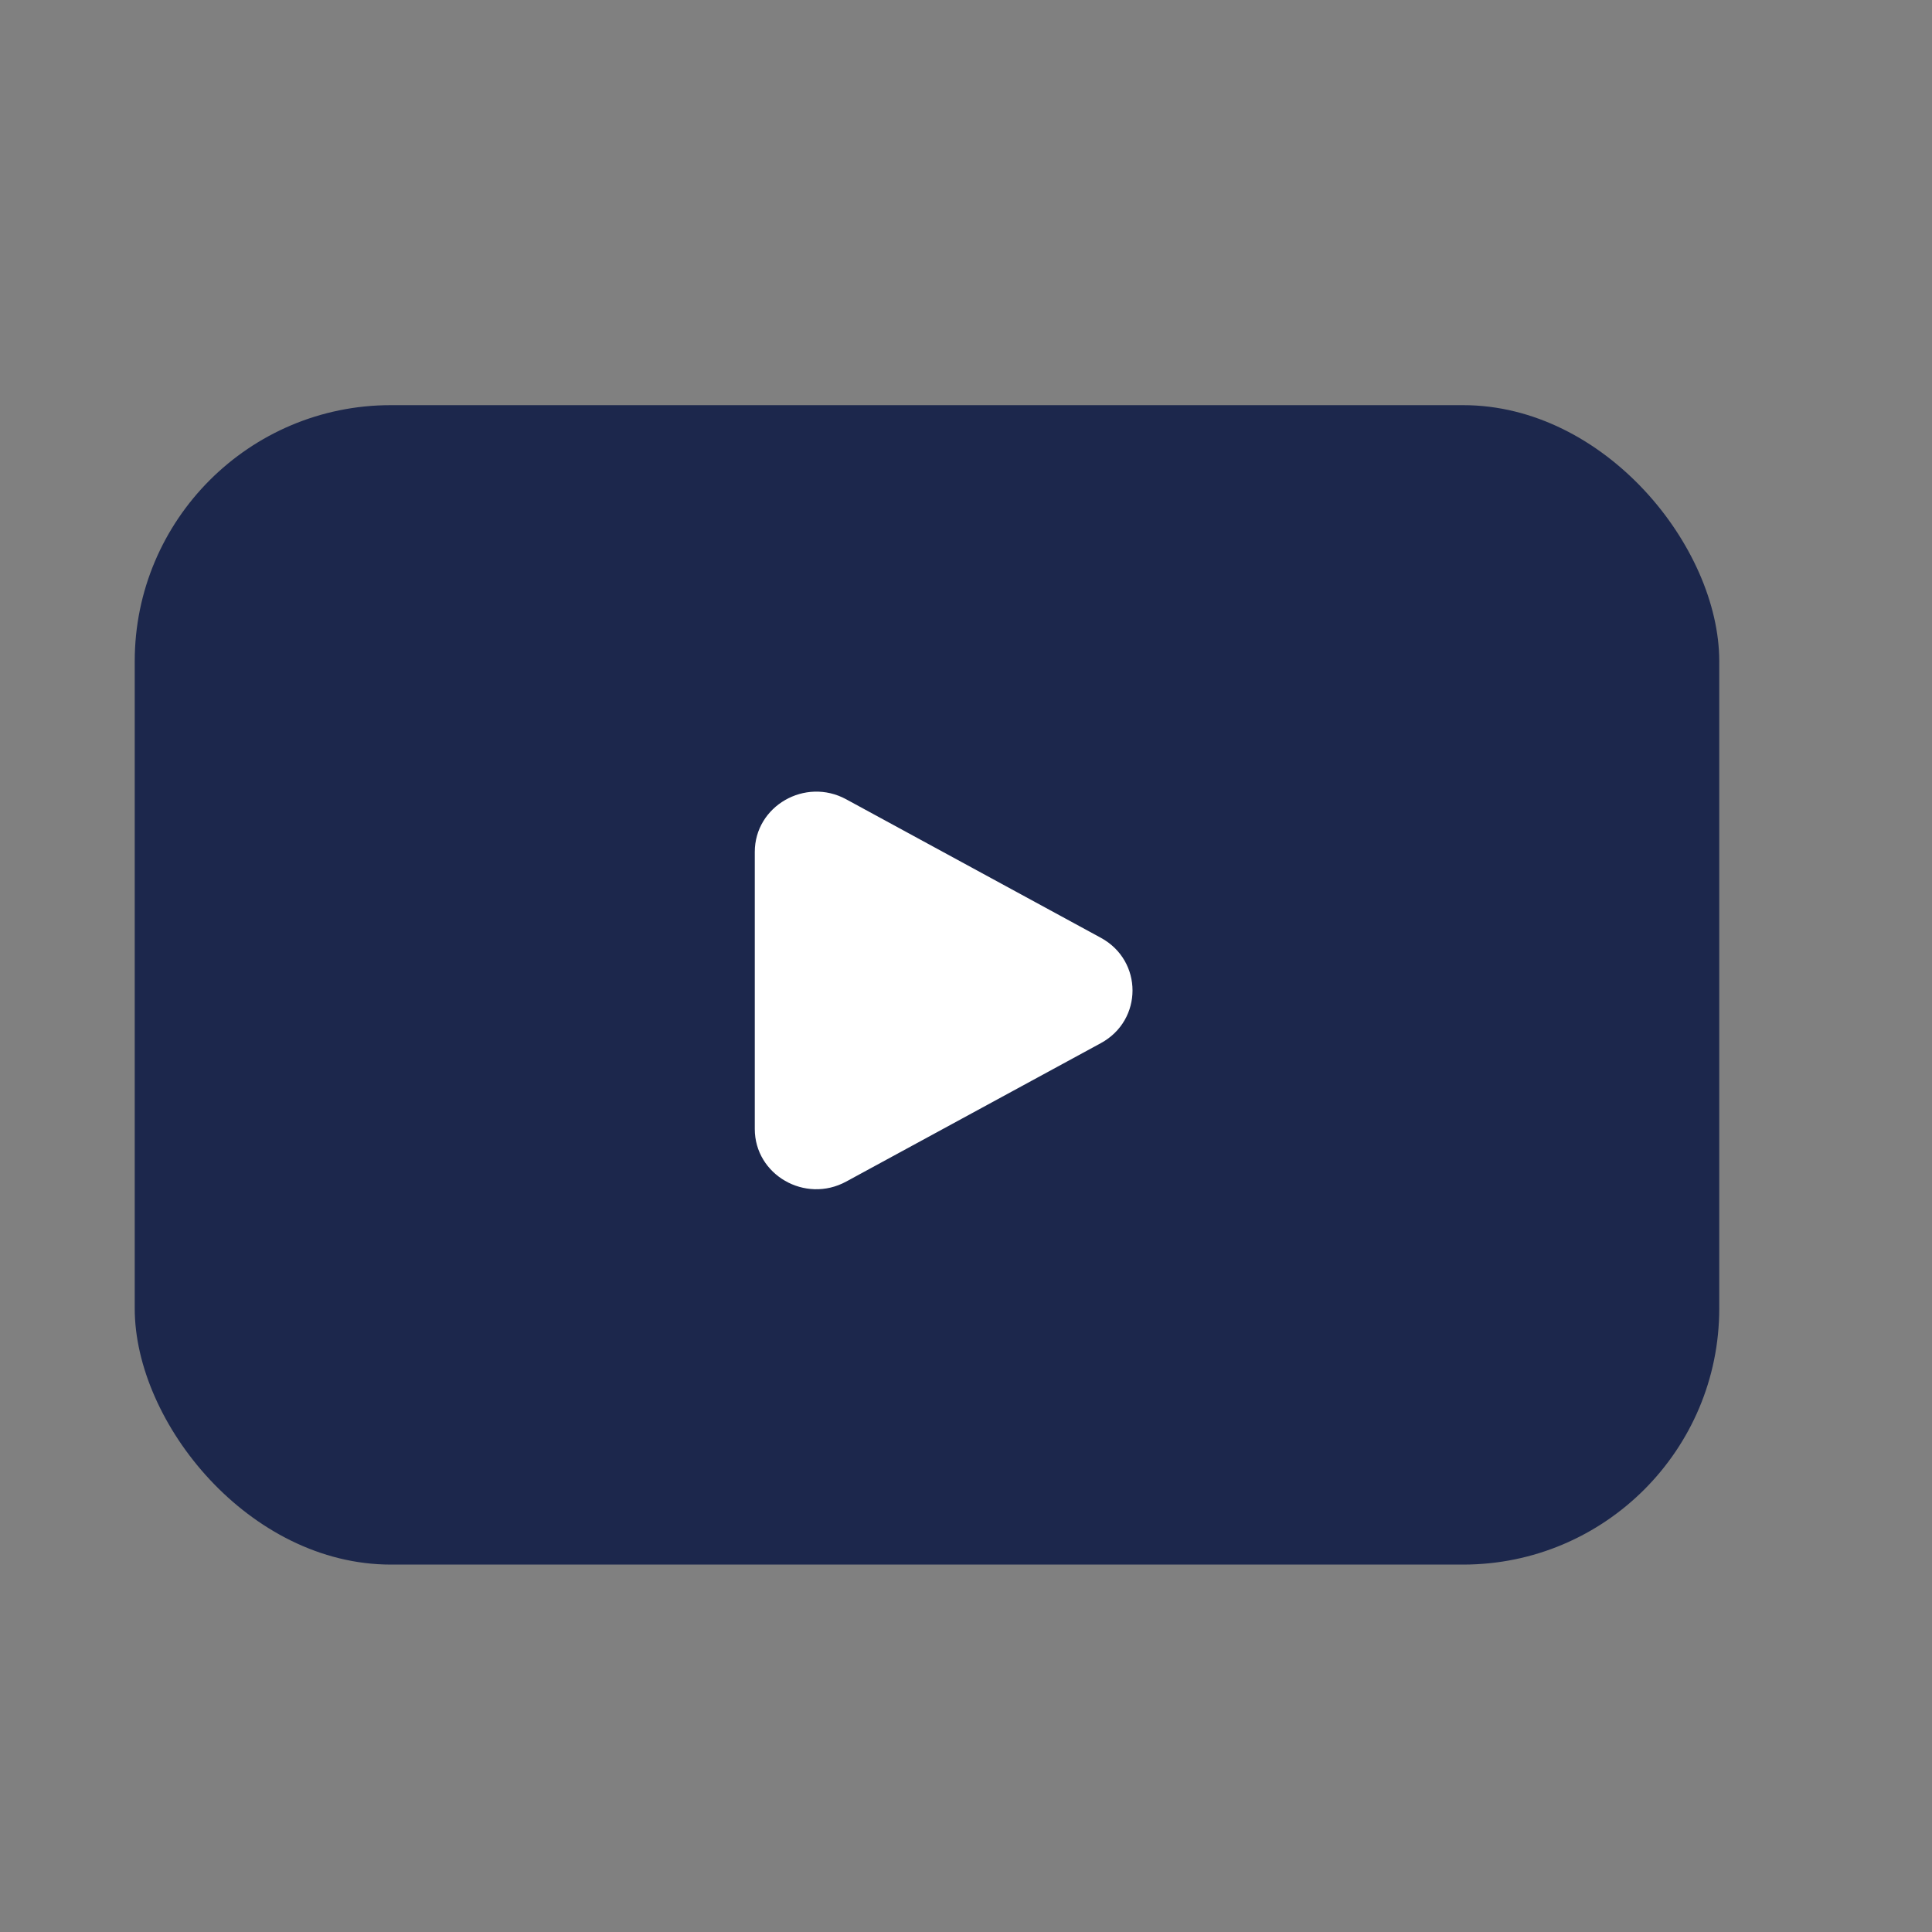
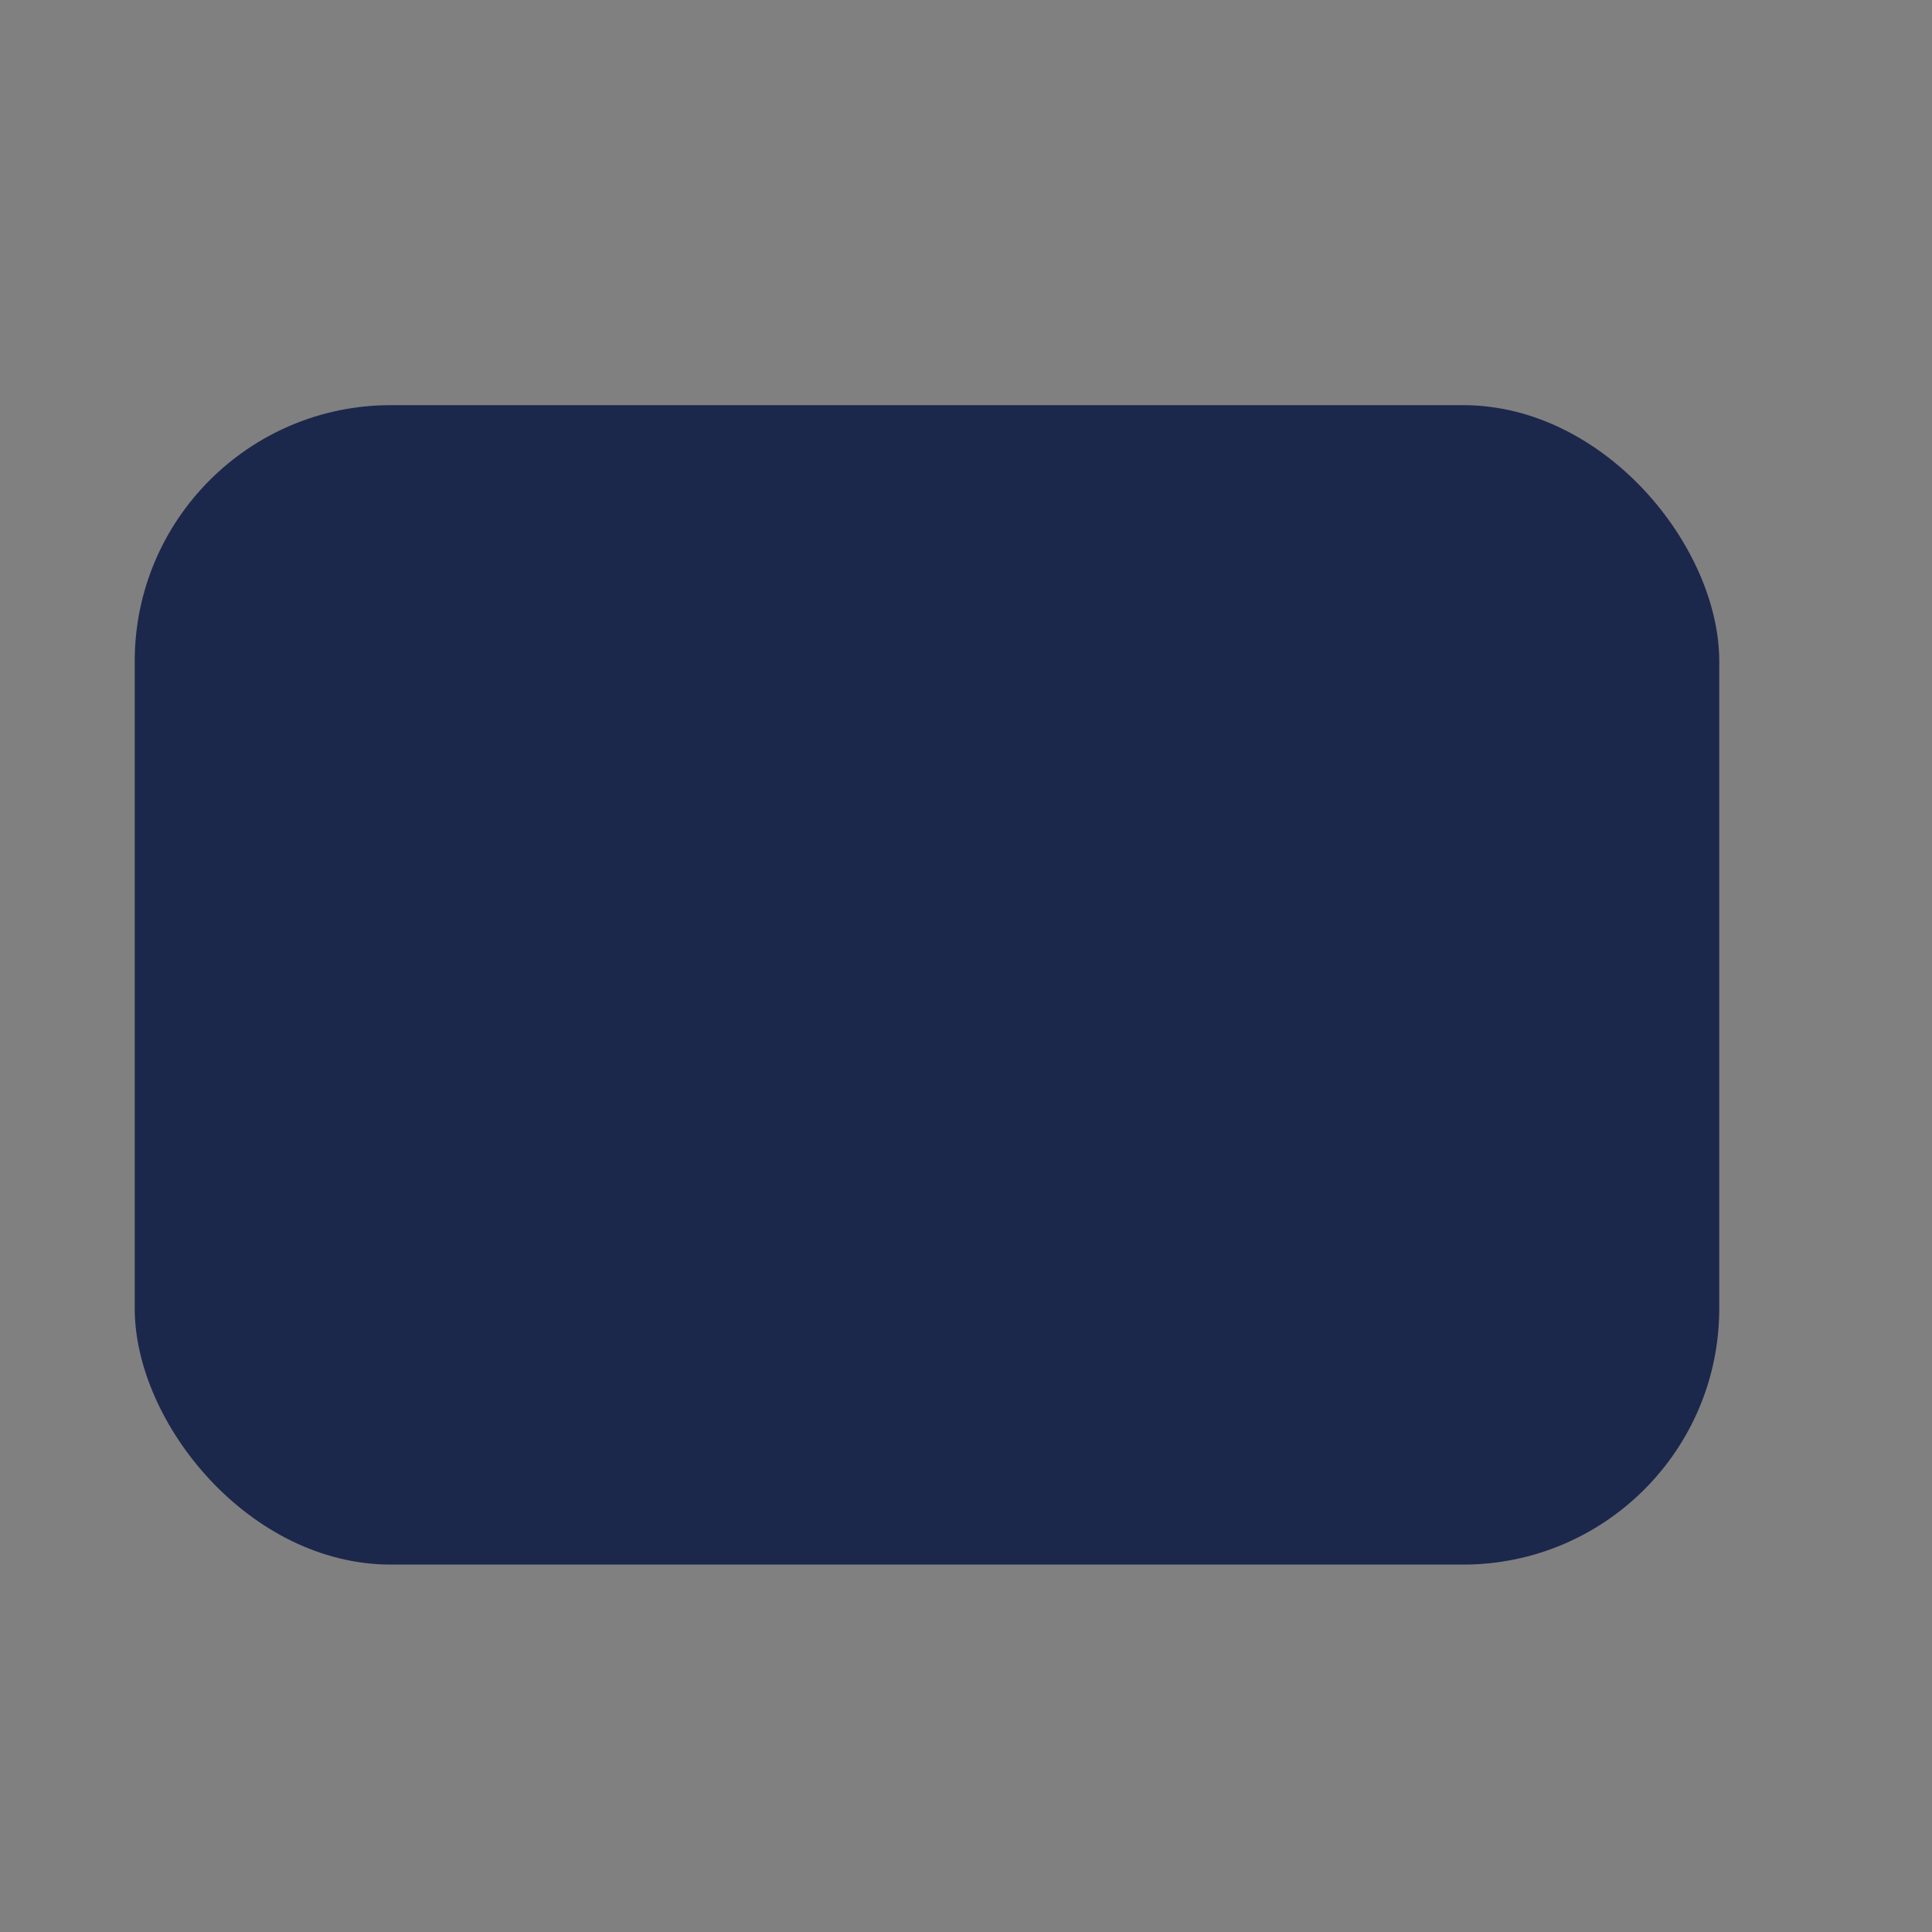
<svg xmlns="http://www.w3.org/2000/svg" width="34" height="34" viewBox="0 0 34 34" fill="none">
  <rect x="0" y="0" width="34" height="34" fill="#808080" stroke="none" />
  <rect x="2.371" y="7.13" width="27.885" height="20.404" rx="4.507" fill="#1C274C" />
-   <path d="M19.374 16.504C20.116 16.908 20.116 17.953 19.374 18.357L14.891 20.794C14.17 21.186 13.283 20.676 13.283 19.868V14.993C13.283 14.185 14.17 13.674 14.891 14.066L19.374 16.504Z" fill="white" />
</svg>